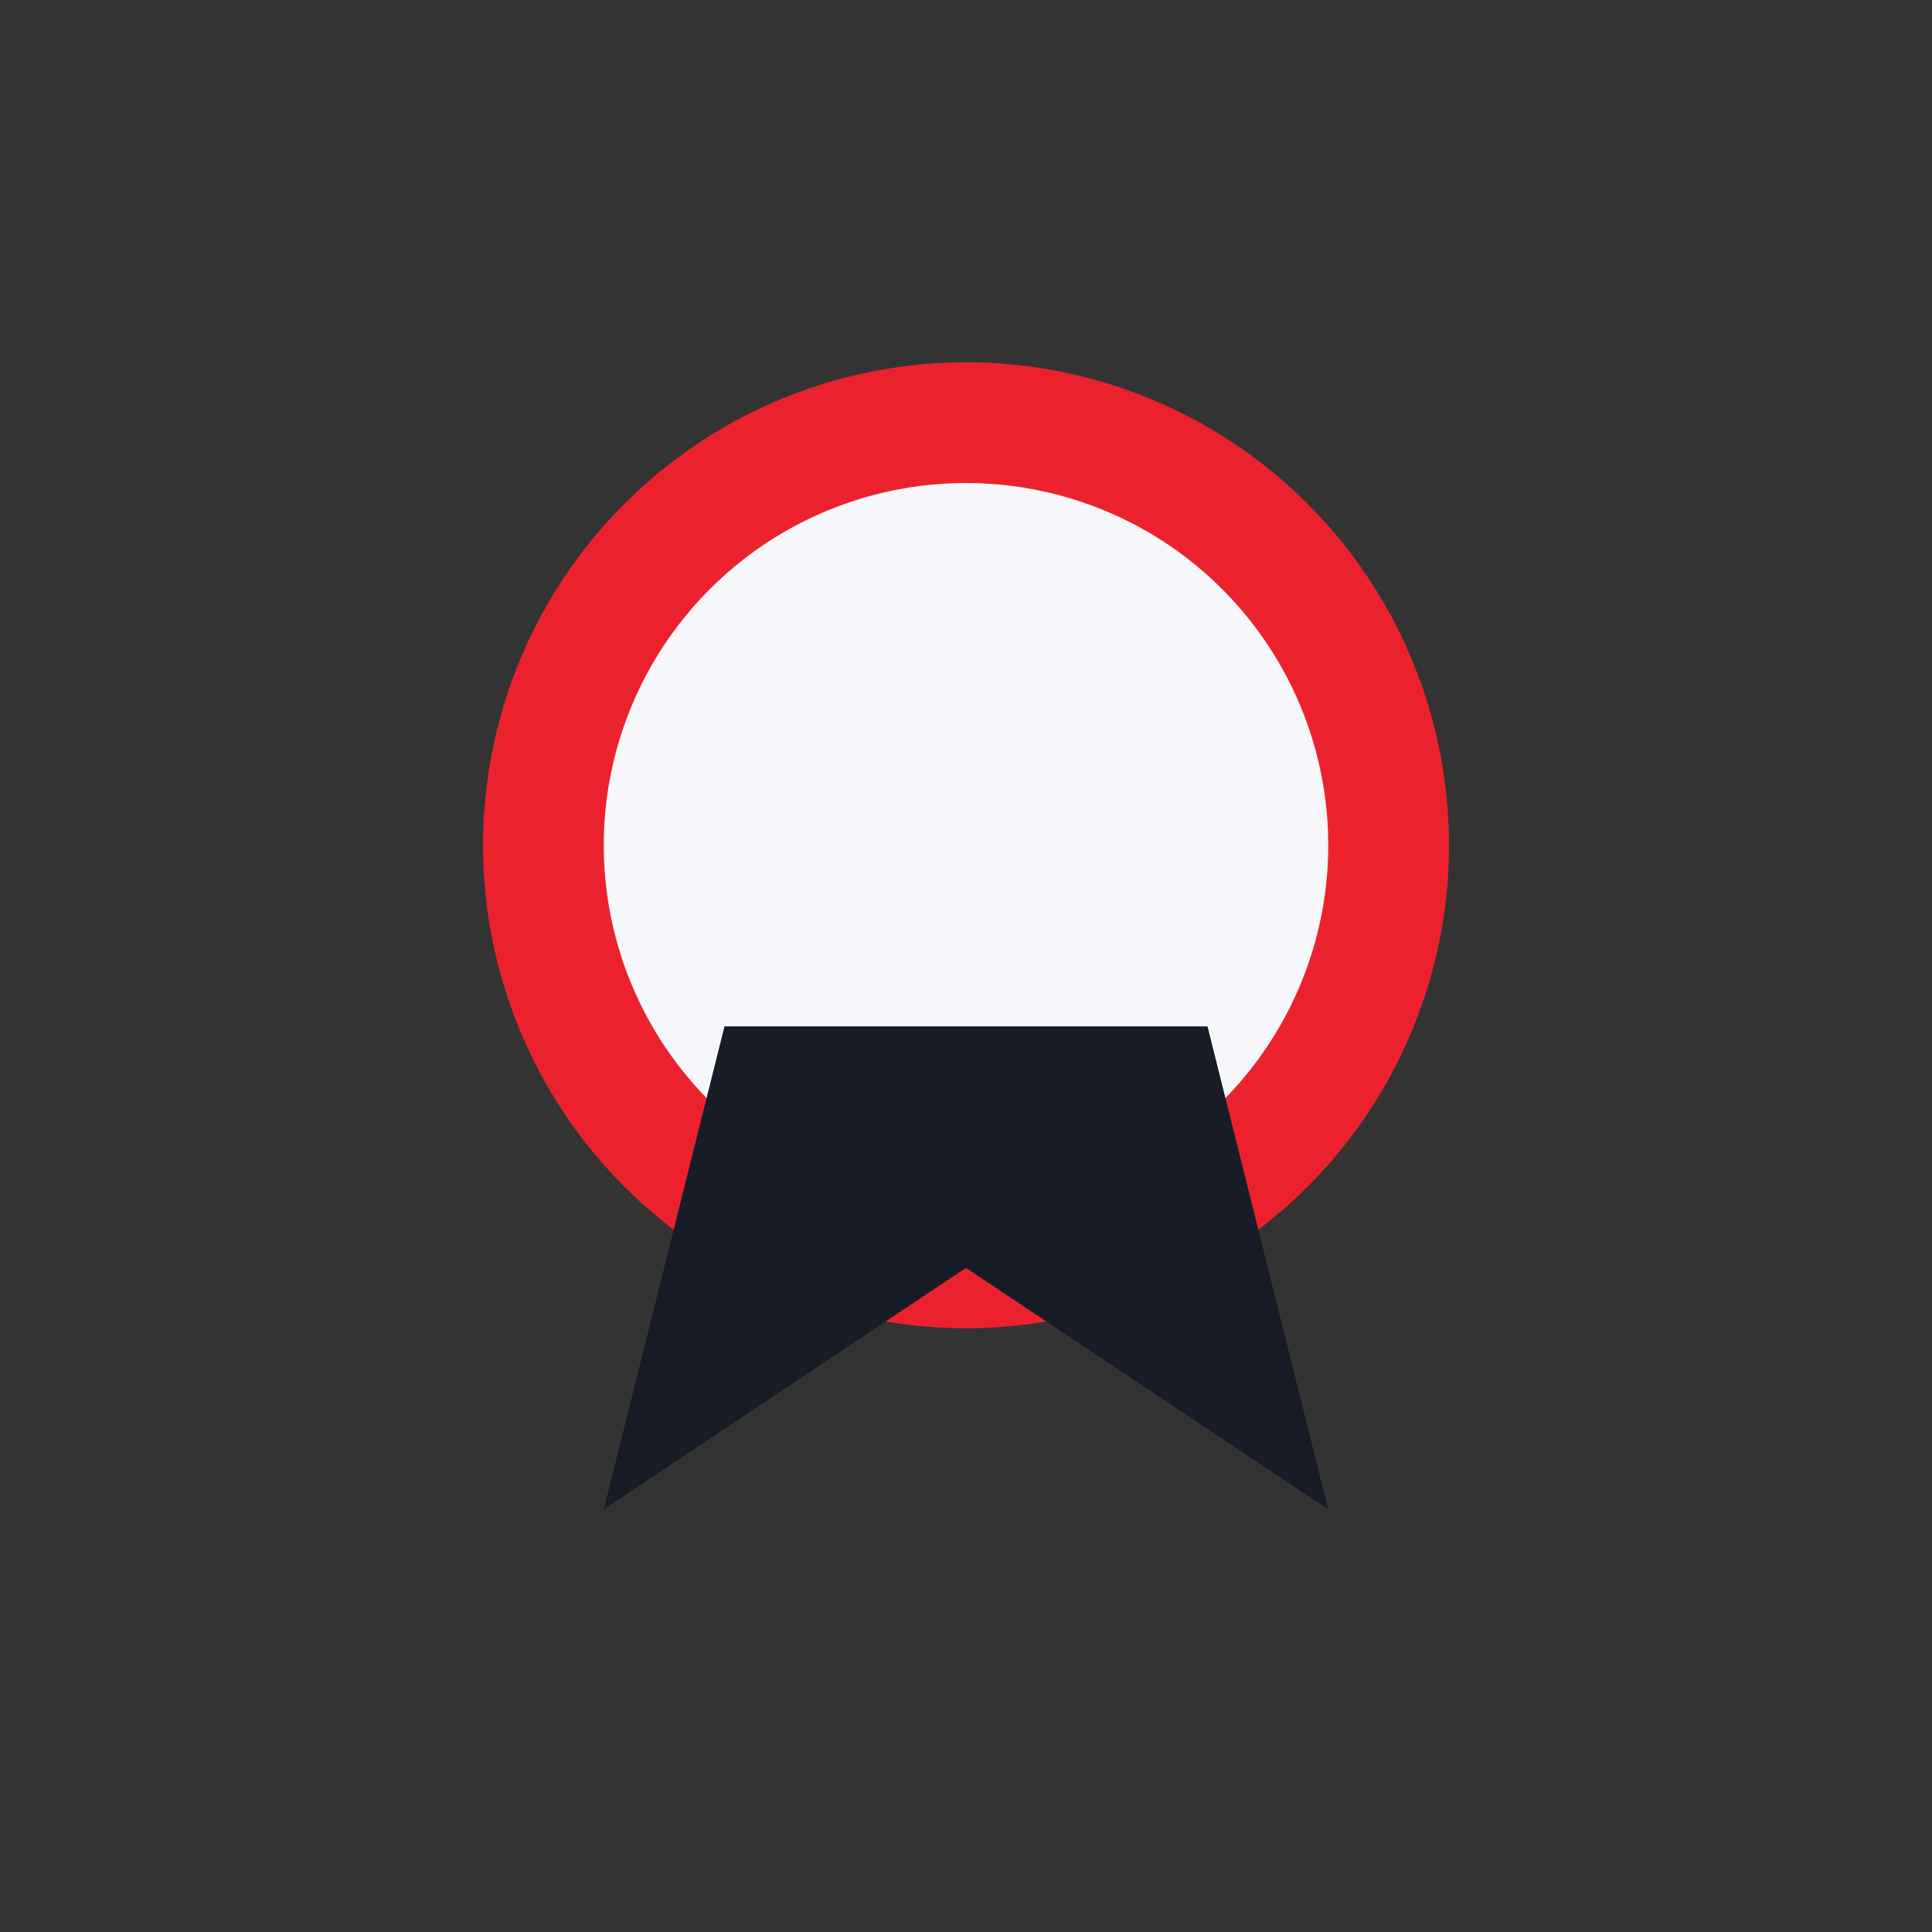
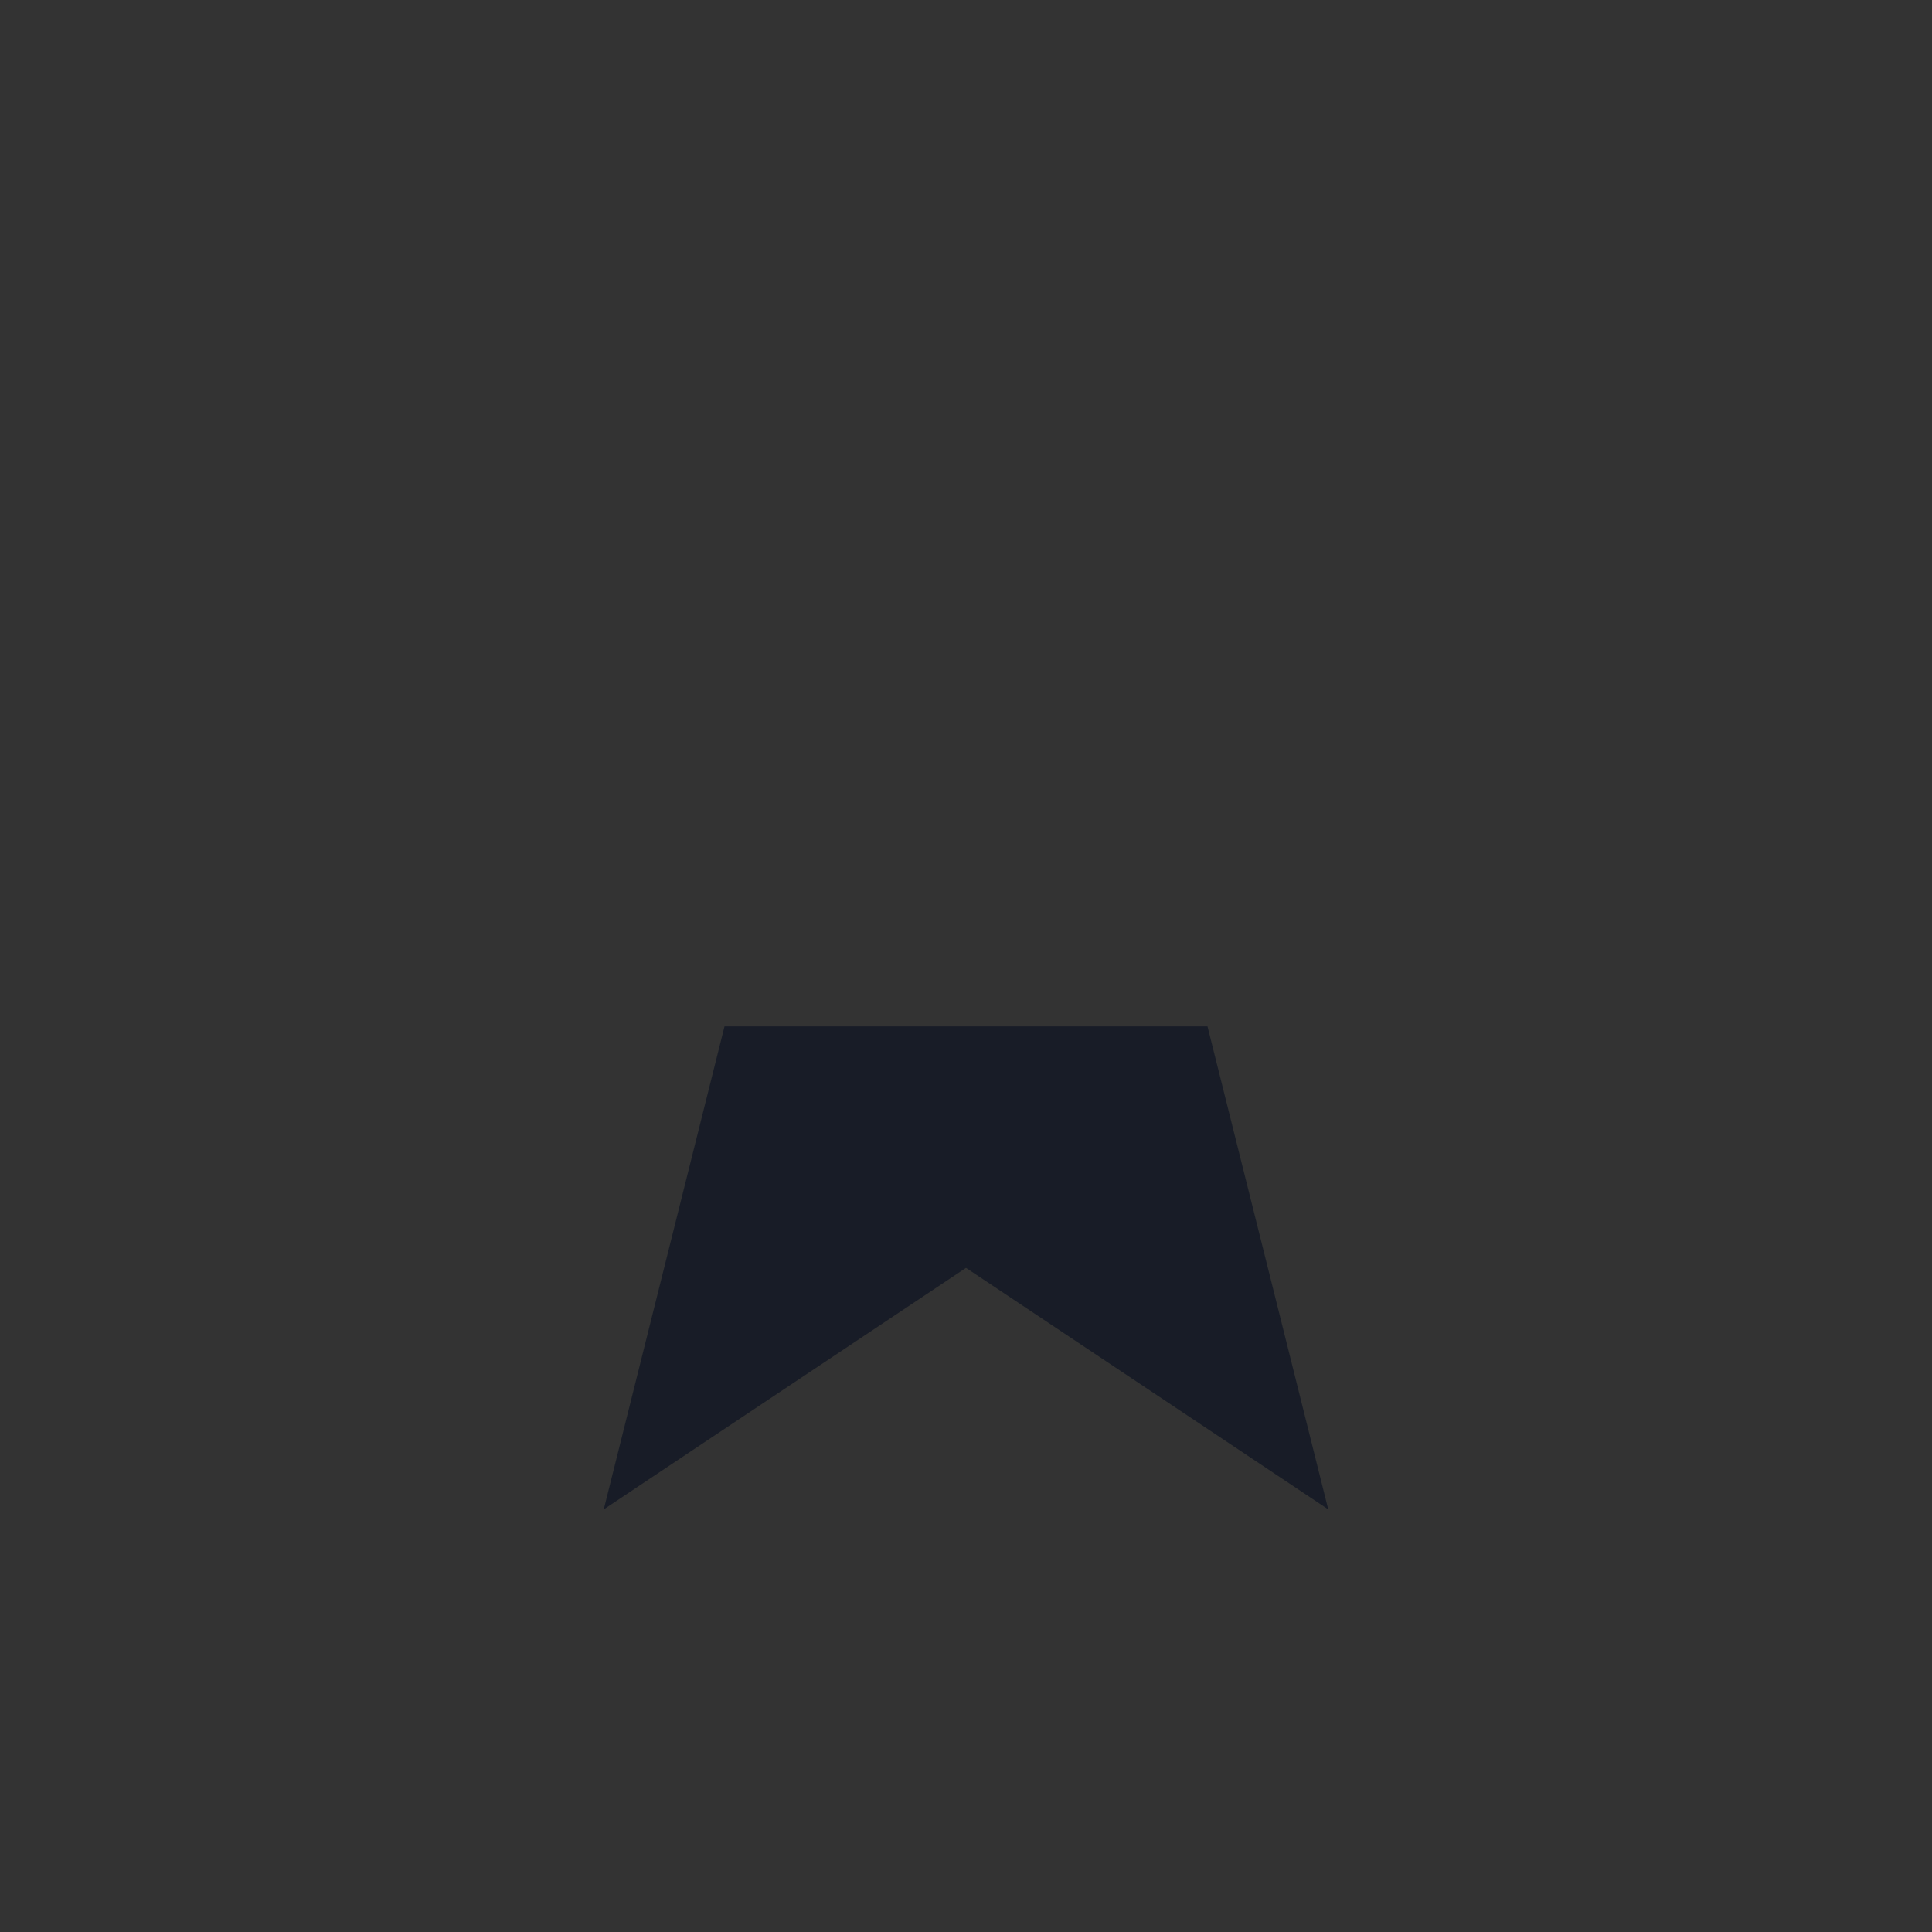
<svg xmlns="http://www.w3.org/2000/svg" width="32" height="32" viewBox="0 0 32 32">
  <rect x="0" y="0" width="32" height="32" fill="#333333" stroke="none" />
-   <circle cx="16" cy="14" r="7" fill="#F5F7FA" stroke="#EB222E" stroke-width="2" />
-   <path d="M10 25l6-4 6 4-2-8H12l-2 8z" fill="#181C27" />
+   <path d="M10 25l6-4 6 4-2-8H12l-2 8" fill="#181C27" />
</svg>